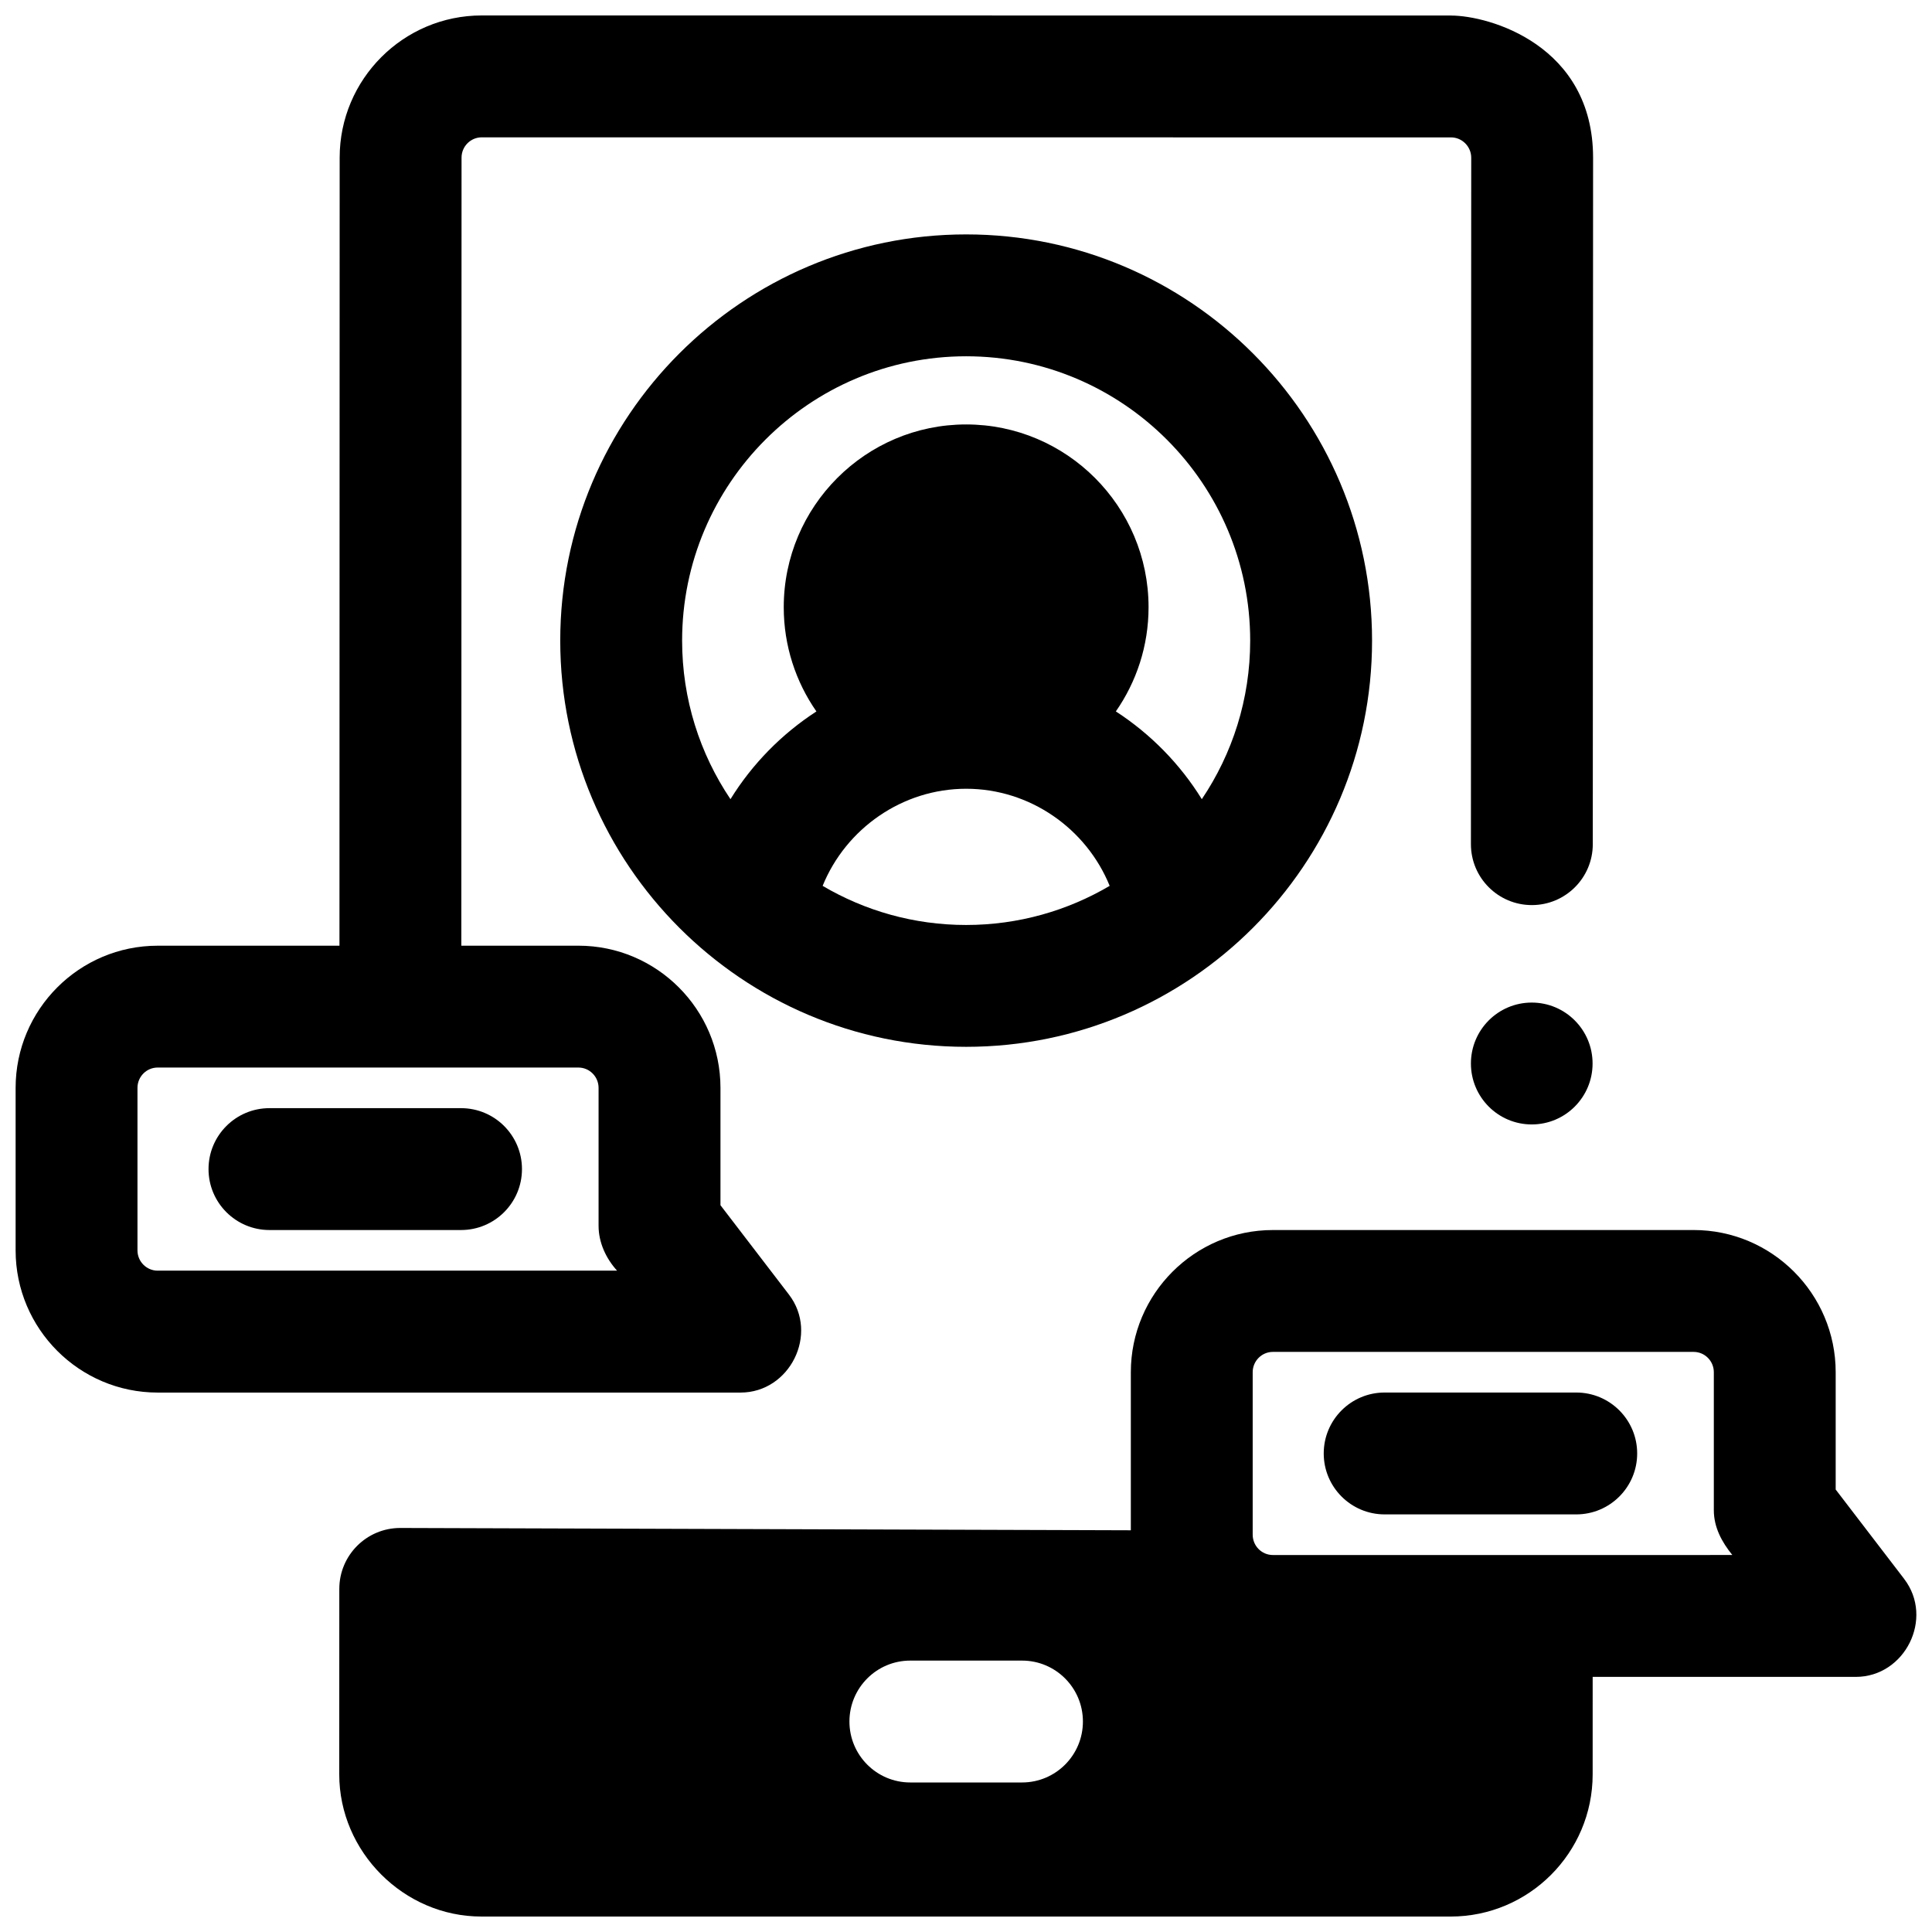
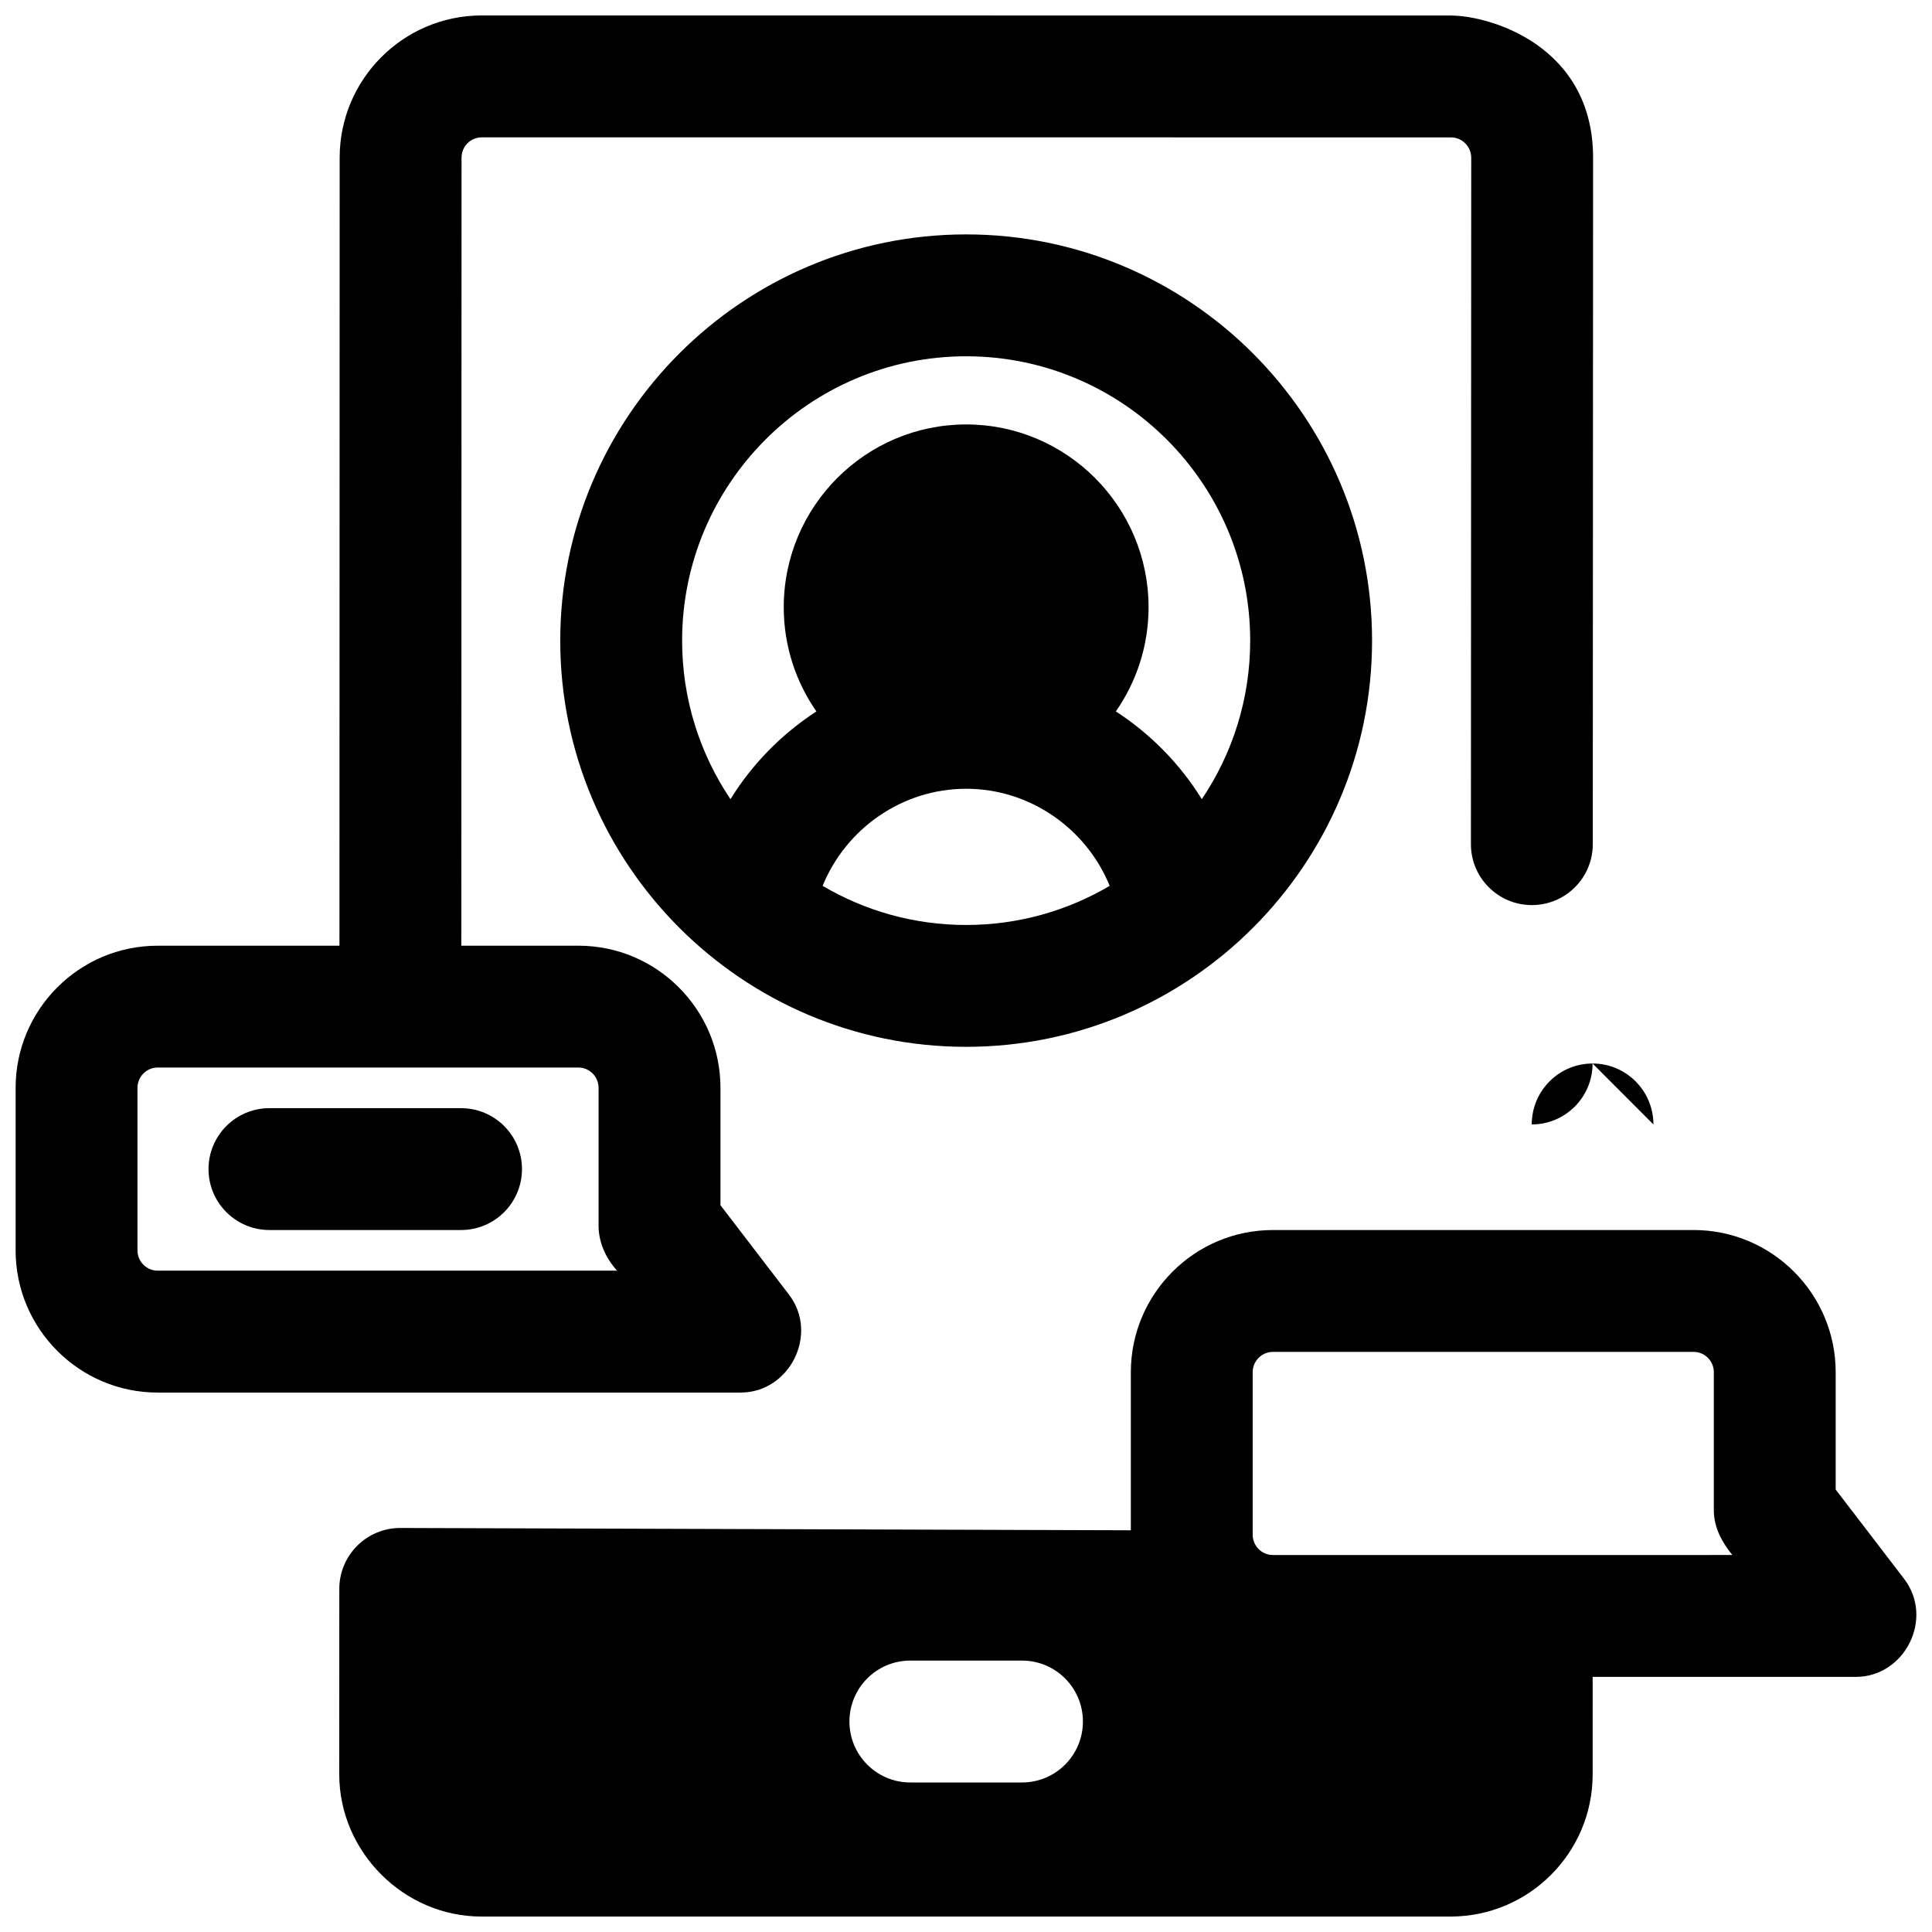
<svg xmlns="http://www.w3.org/2000/svg" width="800px" height="800px" version="1.1" viewBox="144 144 512 512">
  <defs>
    <clipPath id="b">
      <path d="m148.09 148.09h418.91v365.91h-418.91z" />
    </clipPath>
    <clipPath id="a">
      <path d="m233 469h418.9v182.9h-418.9z" />
    </clipPath>
  </defs>
  <path d="m400.04 206.12c-59.312 0-107.57 48.293-107.57 107.65 0 59.359 48.254 107.65 107.57 107.65s107.57-48.293 107.57-107.65c0-59.359-48.254-107.65-107.57-107.65zm0 183.01c-13.871 0-26.867-3.789-38.035-10.367 6.172-15.176 21.121-25.734 38.035-25.734 16.918 0 31.863 10.559 38.035 25.734-11.168 6.574-24.164 10.367-38.035 10.367zm62.453-33.34c-5.789-9.363-13.609-17.305-22.781-23.258 5.453-7.84 8.668-17.352 8.668-27.609 0-26.711-21.684-48.441-48.34-48.441-26.652 0-48.34 21.73-48.34 48.441 0 10.258 3.203 19.777 8.656 27.617-9.168 5.949-16.988 13.891-22.773 23.25-8.09-12.012-12.816-26.473-12.816-42.016 0-41.551 33.766-75.355 75.273-75.355 41.504 0 75.273 33.805 75.273 75.355 0 15.543-4.731 30.004-12.82 42.016z" />
  <path d="m266.18 469.97h-50.77c-8.918 0-16.148-7.231-16.148-16.148s7.231-16.148 16.148-16.148h50.77c8.918 0 16.148 7.231 16.148 16.148s-7.231 16.148-16.148 16.148z" />
-   <path d="m561.72 545.33h-50.77c-8.918 0-16.148-7.231-16.148-16.148 0-8.918 7.231-16.148 16.148-16.148h50.77c8.918 0 16.148 7.231 16.148 16.148 0 8.918-7.231 16.148-16.148 16.148z" />
  <g clip-path="url(#b)">
    <path d="m528.54 148.11-256.88-0.016h-0.004c-20.75 0-37.637 16.898-37.641 37.668l-0.055 208.86h-48.18c-20.758 0-37.641 16.902-37.641 37.68v43.062c0 20.777 16.887 37.68 37.641 37.68h154.48c13.039 0 20.82-15.527 12.816-25.973l-18.145-23.676v-31.098c0-20.777-16.887-37.68-37.641-37.68h-31.031l0.055-208.84c0-2.969 2.398-5.383 5.348-5.383l256.88 0.016c2.945 0 5.348 2.449 5.348 5.383l-0.082 181.91c-0.004 8.918 7.223 16.152 16.141 16.152h0.008c8.914 0 16.145-7.227 16.148-16.141l0.078-181.91c-0.004-29.895-27.582-37.684-37.641-37.684zm-231.26 278.8c2.949 0 5.348 2.414 5.348 5.383v36.57c0 4.418 1.969 8.648 4.902 11.875h-121.75c-2.949 0-5.348-2.414-5.348-5.383v-43.062c0-2.969 2.398-5.383 5.348-5.383l111.5 0.004z" />
  </g>
-   <path d="m566.05 425.84c0 8.918-7.219 16.148-16.121 16.148s-16.121-7.231-16.121-16.148c0-8.918 7.219-16.148 16.121-16.148s16.121 7.231 16.121 16.148" />
+   <path d="m566.05 425.84c0 8.918-7.219 16.148-16.121 16.148c0-8.918 7.219-16.148 16.121-16.148s16.121 7.231 16.121 16.148" />
  <g clip-path="url(#a)">
    <path d="m648.62 562.42-18.145-23.676v-31.094c0-20.777-16.887-37.68-37.641-37.68l-111.51 0.004c-20.754 0-37.641 16.902-37.641 37.68v41.887s-192.09-0.613-193.61-0.613h-0.004c-8.914 0-16.145 7.227-16.148 16.145l-0.016 49.141c-0.008 20.527 17.102 37.688 37.641 37.688l256.88 0.004h0.004c20.75 0 37.637-16.898 37.641-37.668l0.004-25.844h69.723c13.039 0 20.82-15.527 12.816-25.973zm-263.39 21.656h29.633c8.902 0 16.121 7.231 16.121 16.148 0 8.918-7.219 16.148-16.121 16.148h-29.633c-8.902 0-16.121-7.231-16.121-16.148 0-8.918 7.219-16.148 16.121-16.148zm164.71-27.98h-68.617c-2.949 0-5.348-2.414-5.348-5.383v-43.062c0-2.969 2.398-5.383 5.348-5.383h111.51c2.949 0 5.348 2.414 5.348 5.383v36.57c0 4.539 2.129 8.445 4.902 11.871z" />
  </g>
</svg>